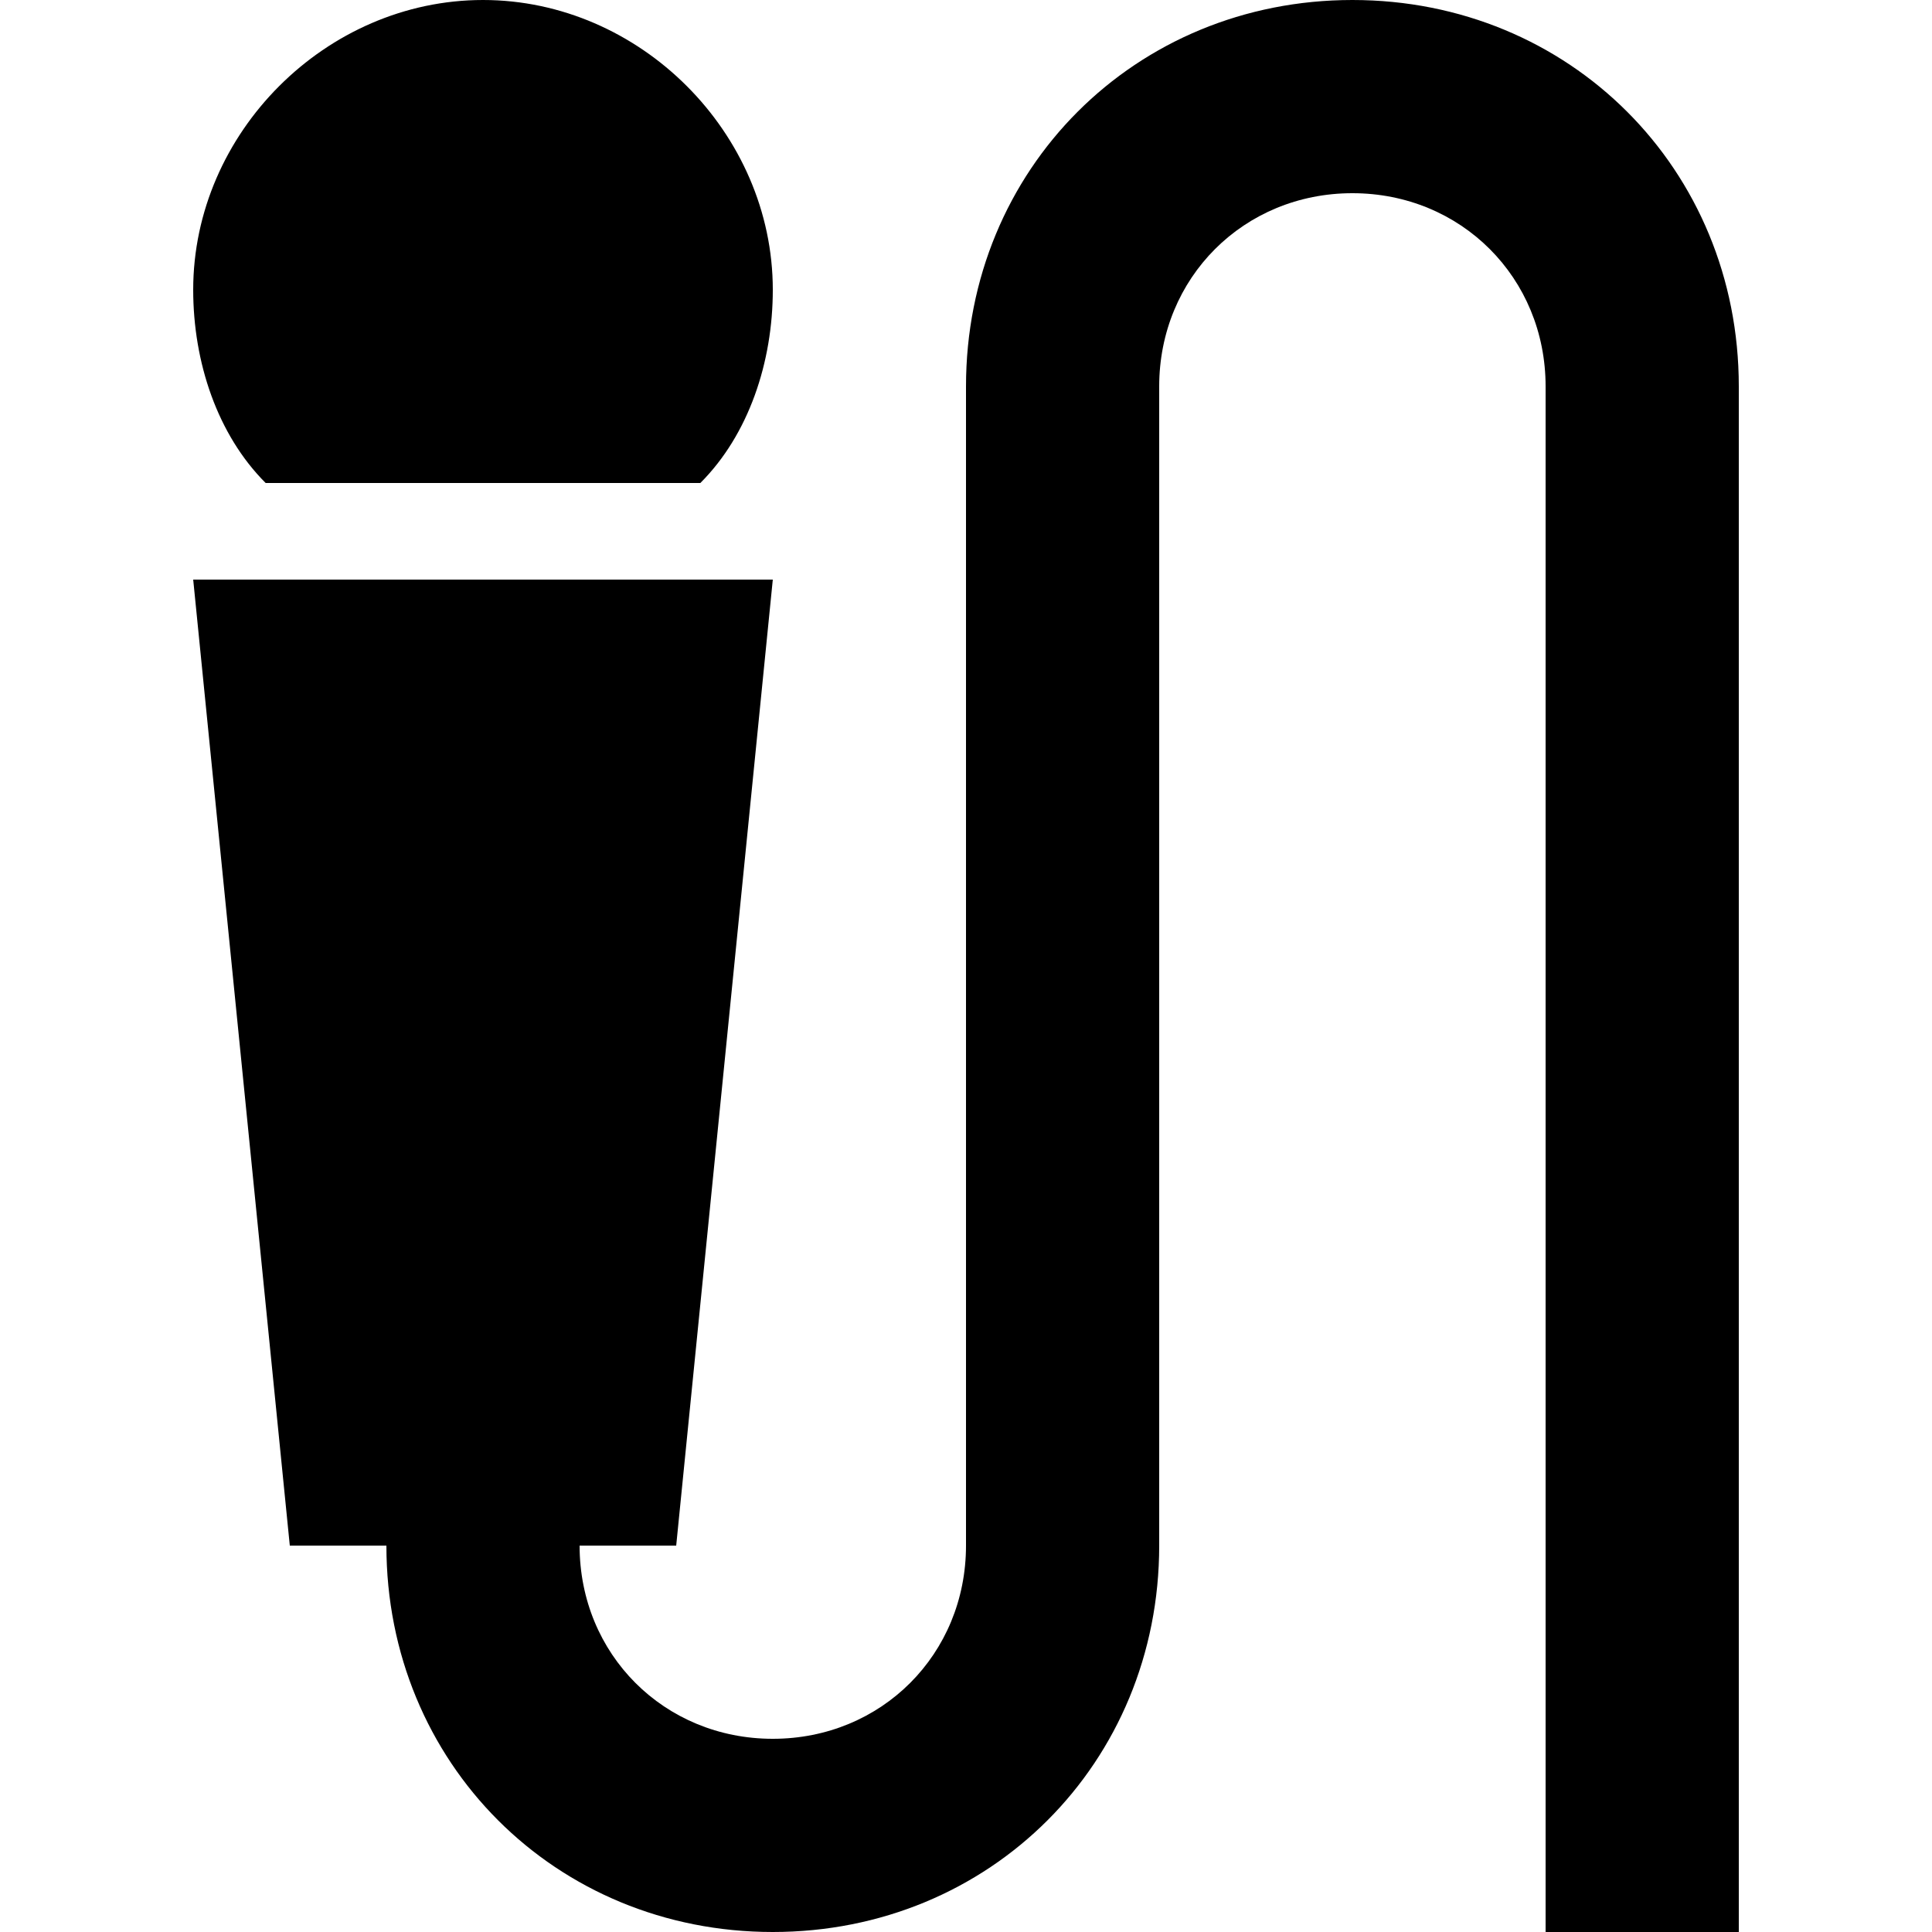
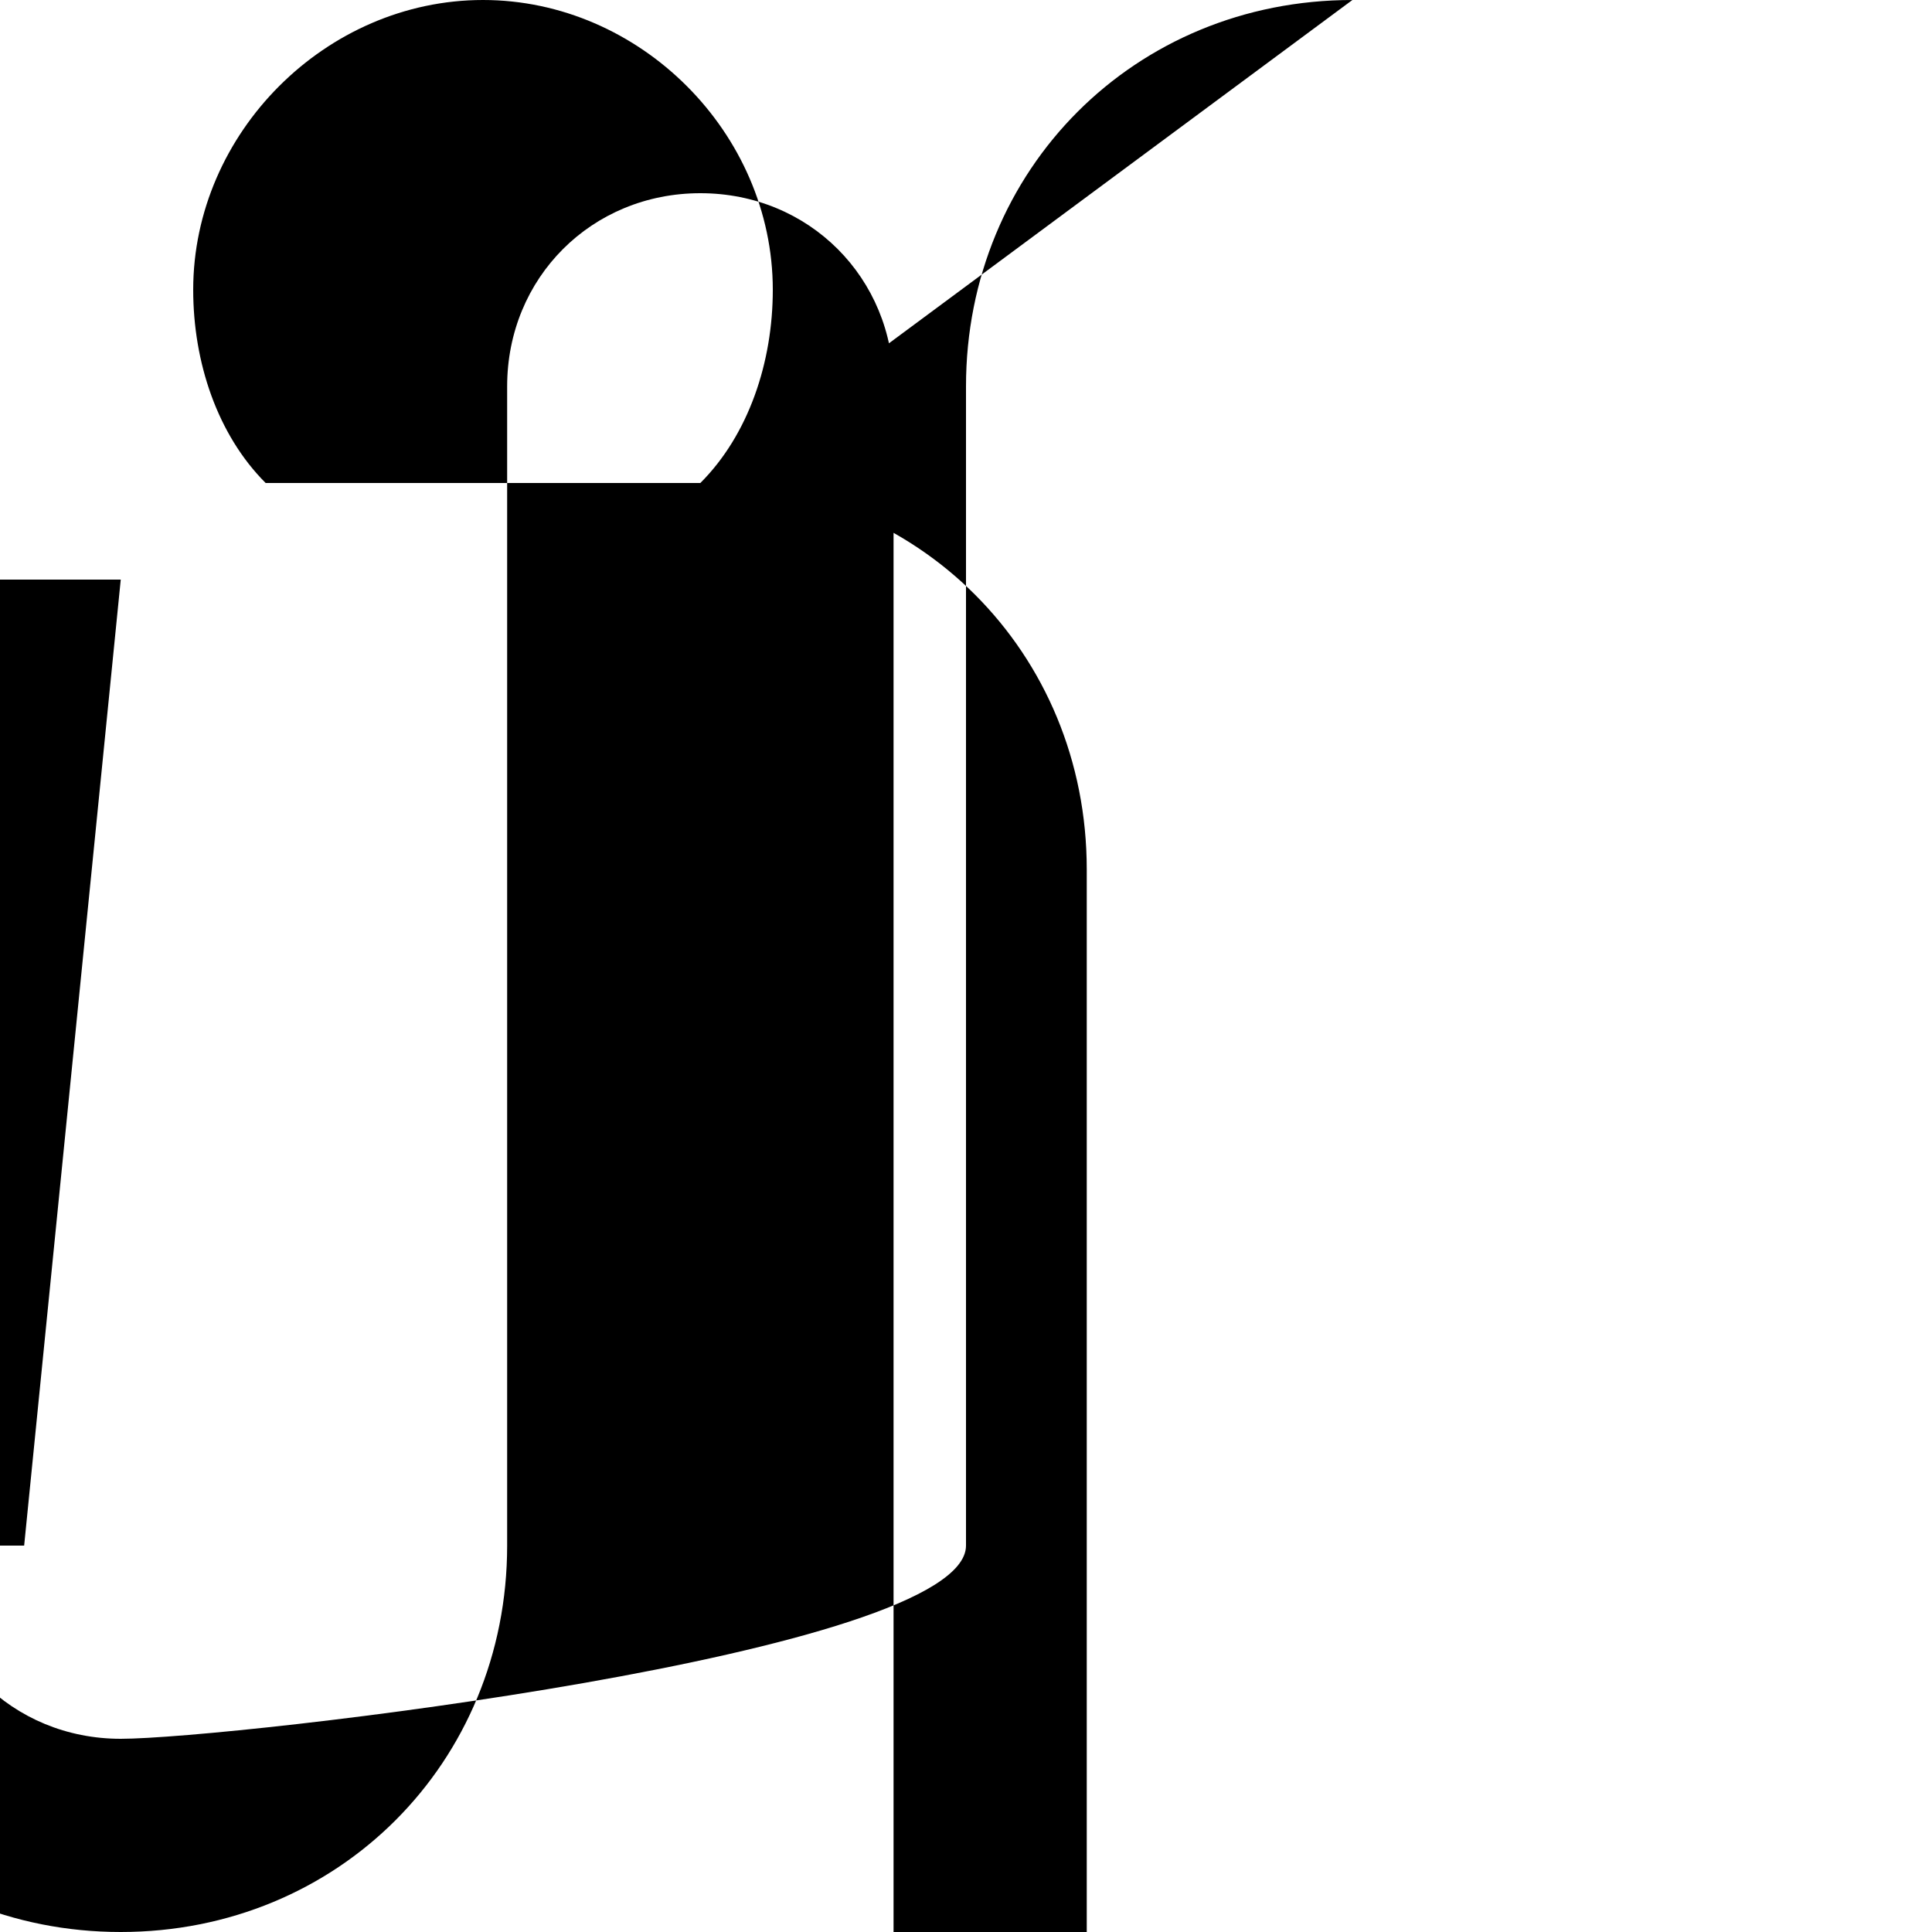
<svg xmlns="http://www.w3.org/2000/svg" version="1.2" baseProfile="tiny" width="16" height="16" viewBox="0 0 16 16" overflow="visible">
-   <path d="M5.8 4H2.2c-.4-.4-.6-1-.6-1.6C1.6 1.1 2.7 0 4 0s2.4 1.1 2.4 2.4c0 .6-.2 1.2-.6 1.6zm5.4-4c1.8 0 3.2 1.4 3.2 3.2V16h-1.6V3.2c0-.9-.7-1.6-1.6-1.6s-1.6.7-1.6 1.6v9.6c0 1.8-1.4 3.2-3.2 3.2s-3.2-1.4-3.2-3.2h-.8l-.8-8h4.8l-.8 8h-.8c0 .9.7 1.6 1.6 1.6S8 13.7 8 12.8V3.2C8 1.4 9.4 0 11.2 0z" />
+   <path d="M5.8 4H2.2c-.4-.4-.6-1-.6-1.6C1.6 1.1 2.7 0 4 0s2.4 1.1 2.4 2.4c0 .6-.2 1.2-.6 1.6zc1.8 0 3.2 1.4 3.2 3.2V16h-1.6V3.2c0-.9-.7-1.6-1.6-1.6s-1.6.7-1.6 1.6v9.6c0 1.8-1.4 3.2-3.2 3.2s-3.2-1.4-3.2-3.2h-.8l-.8-8h4.8l-.8 8h-.8c0 .9.7 1.6 1.6 1.6S8 13.7 8 12.8V3.2C8 1.4 9.4 0 11.2 0z" />
</svg>